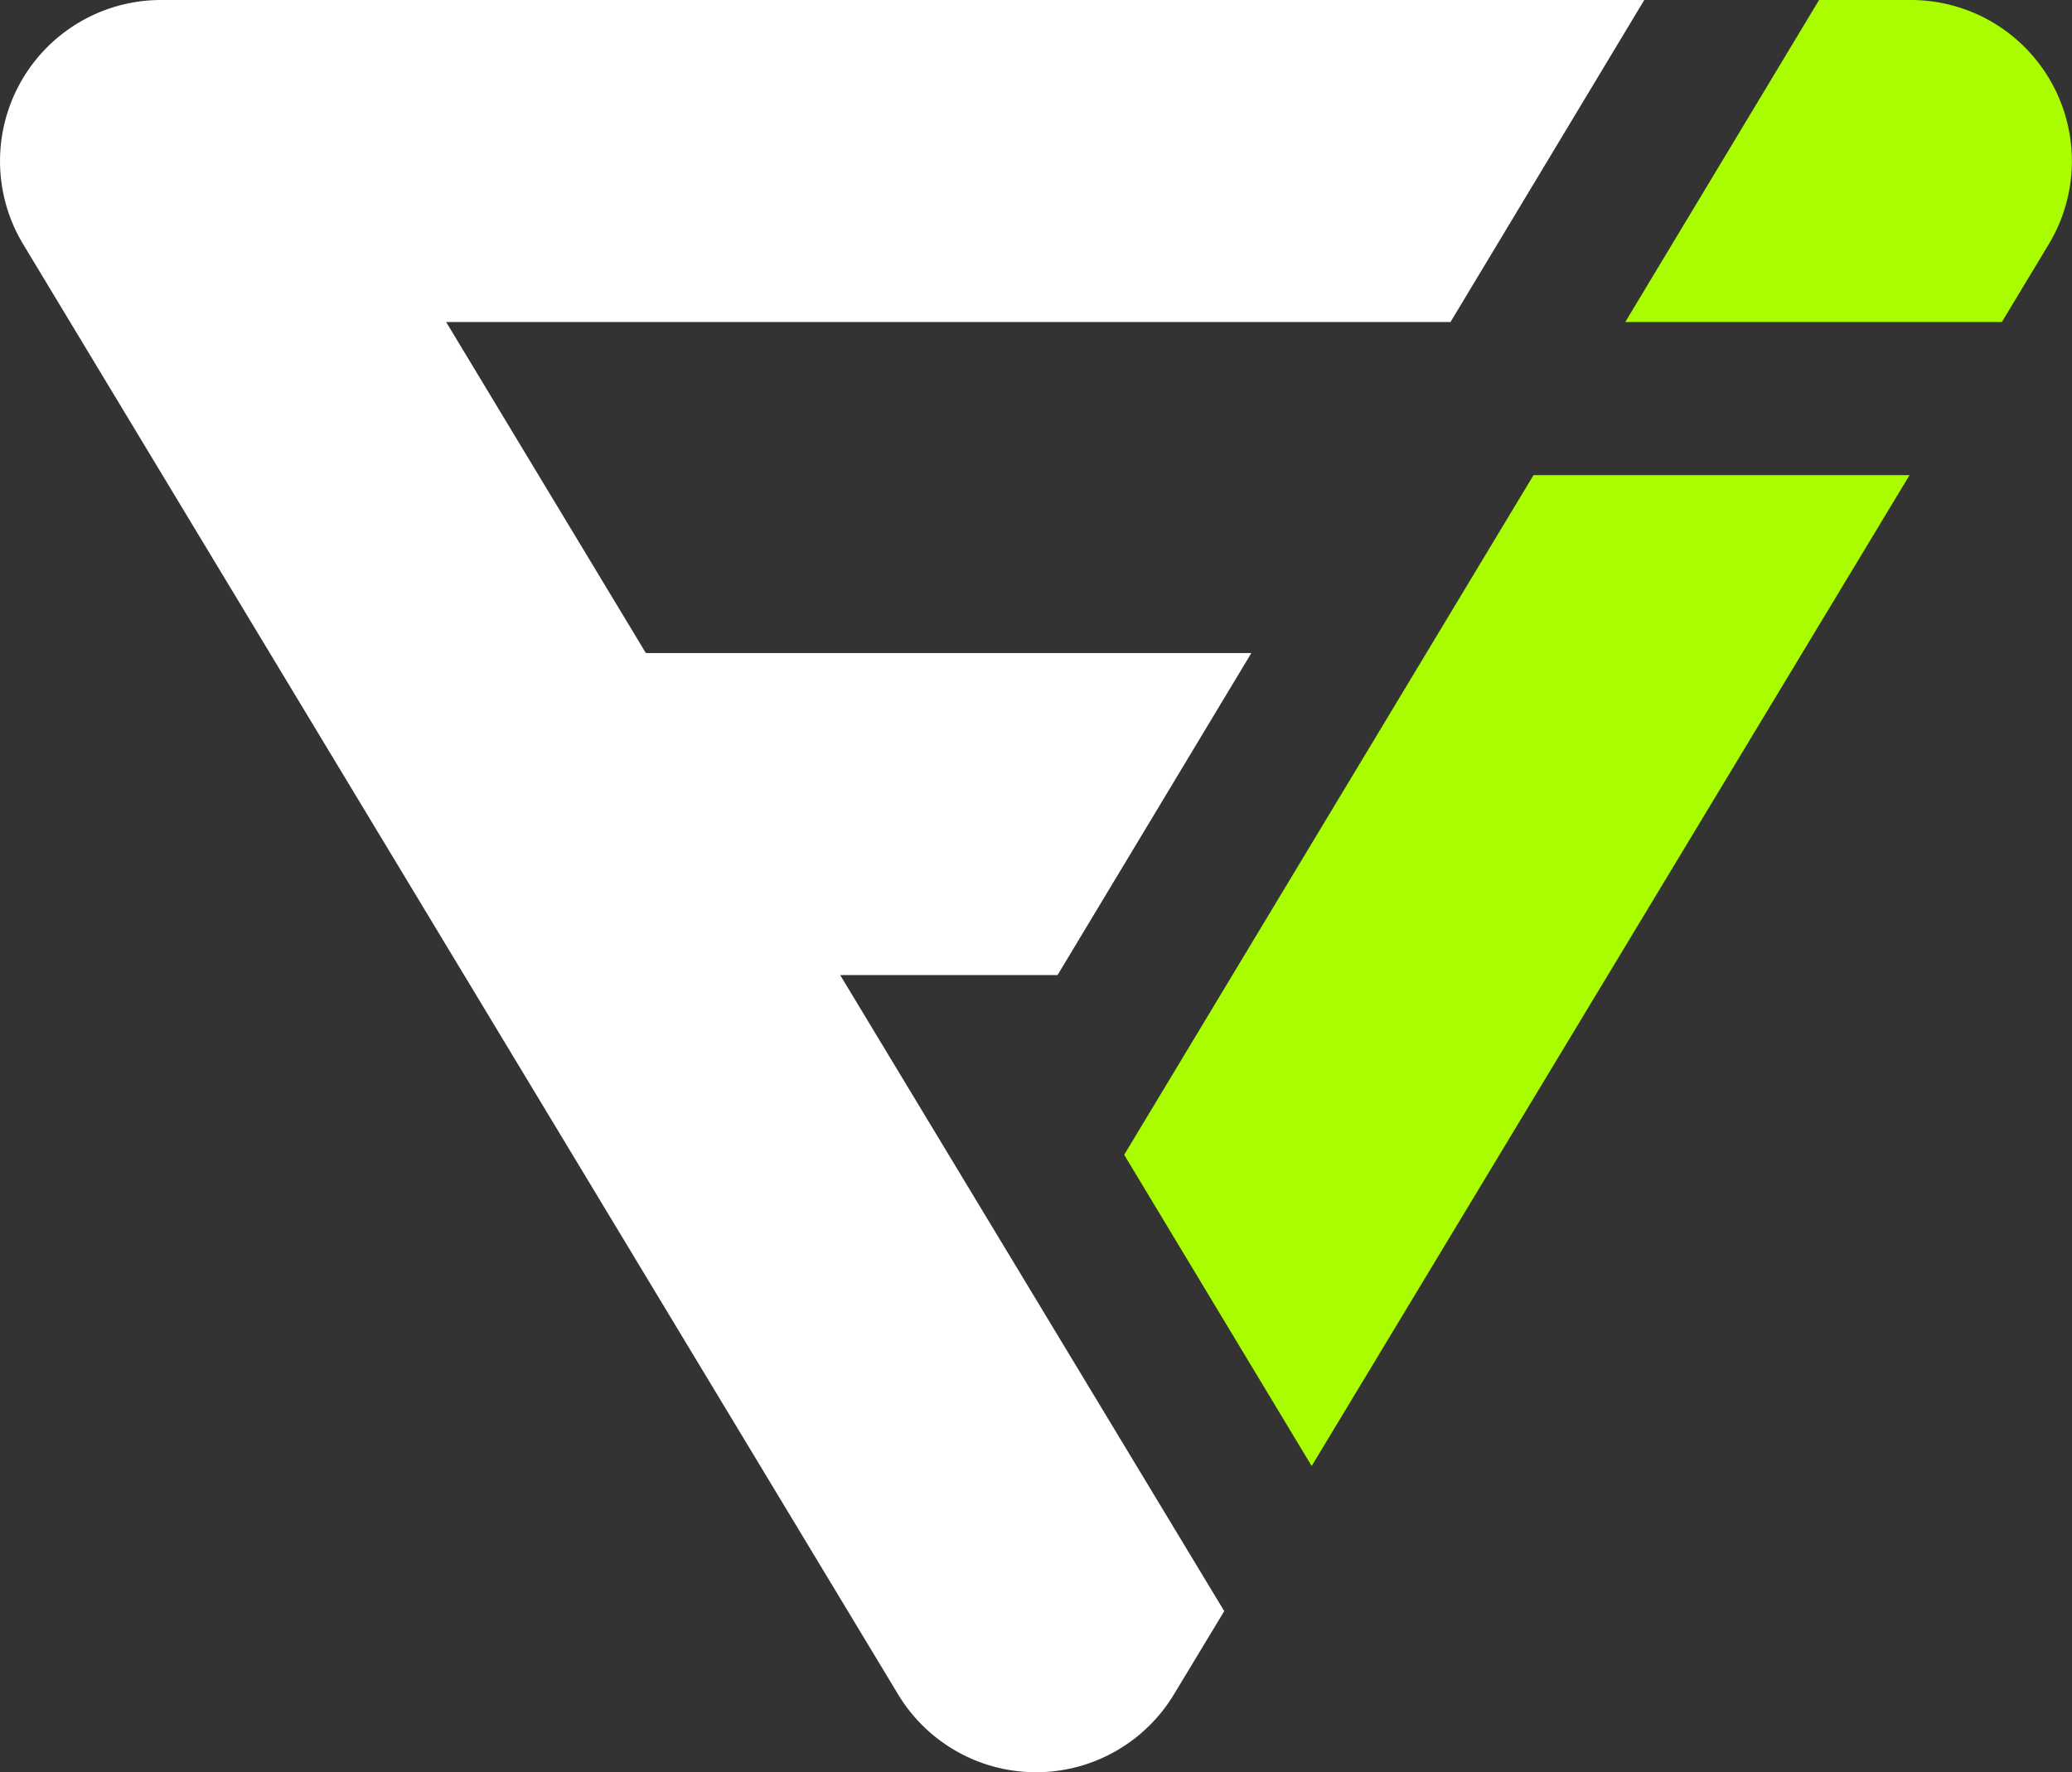
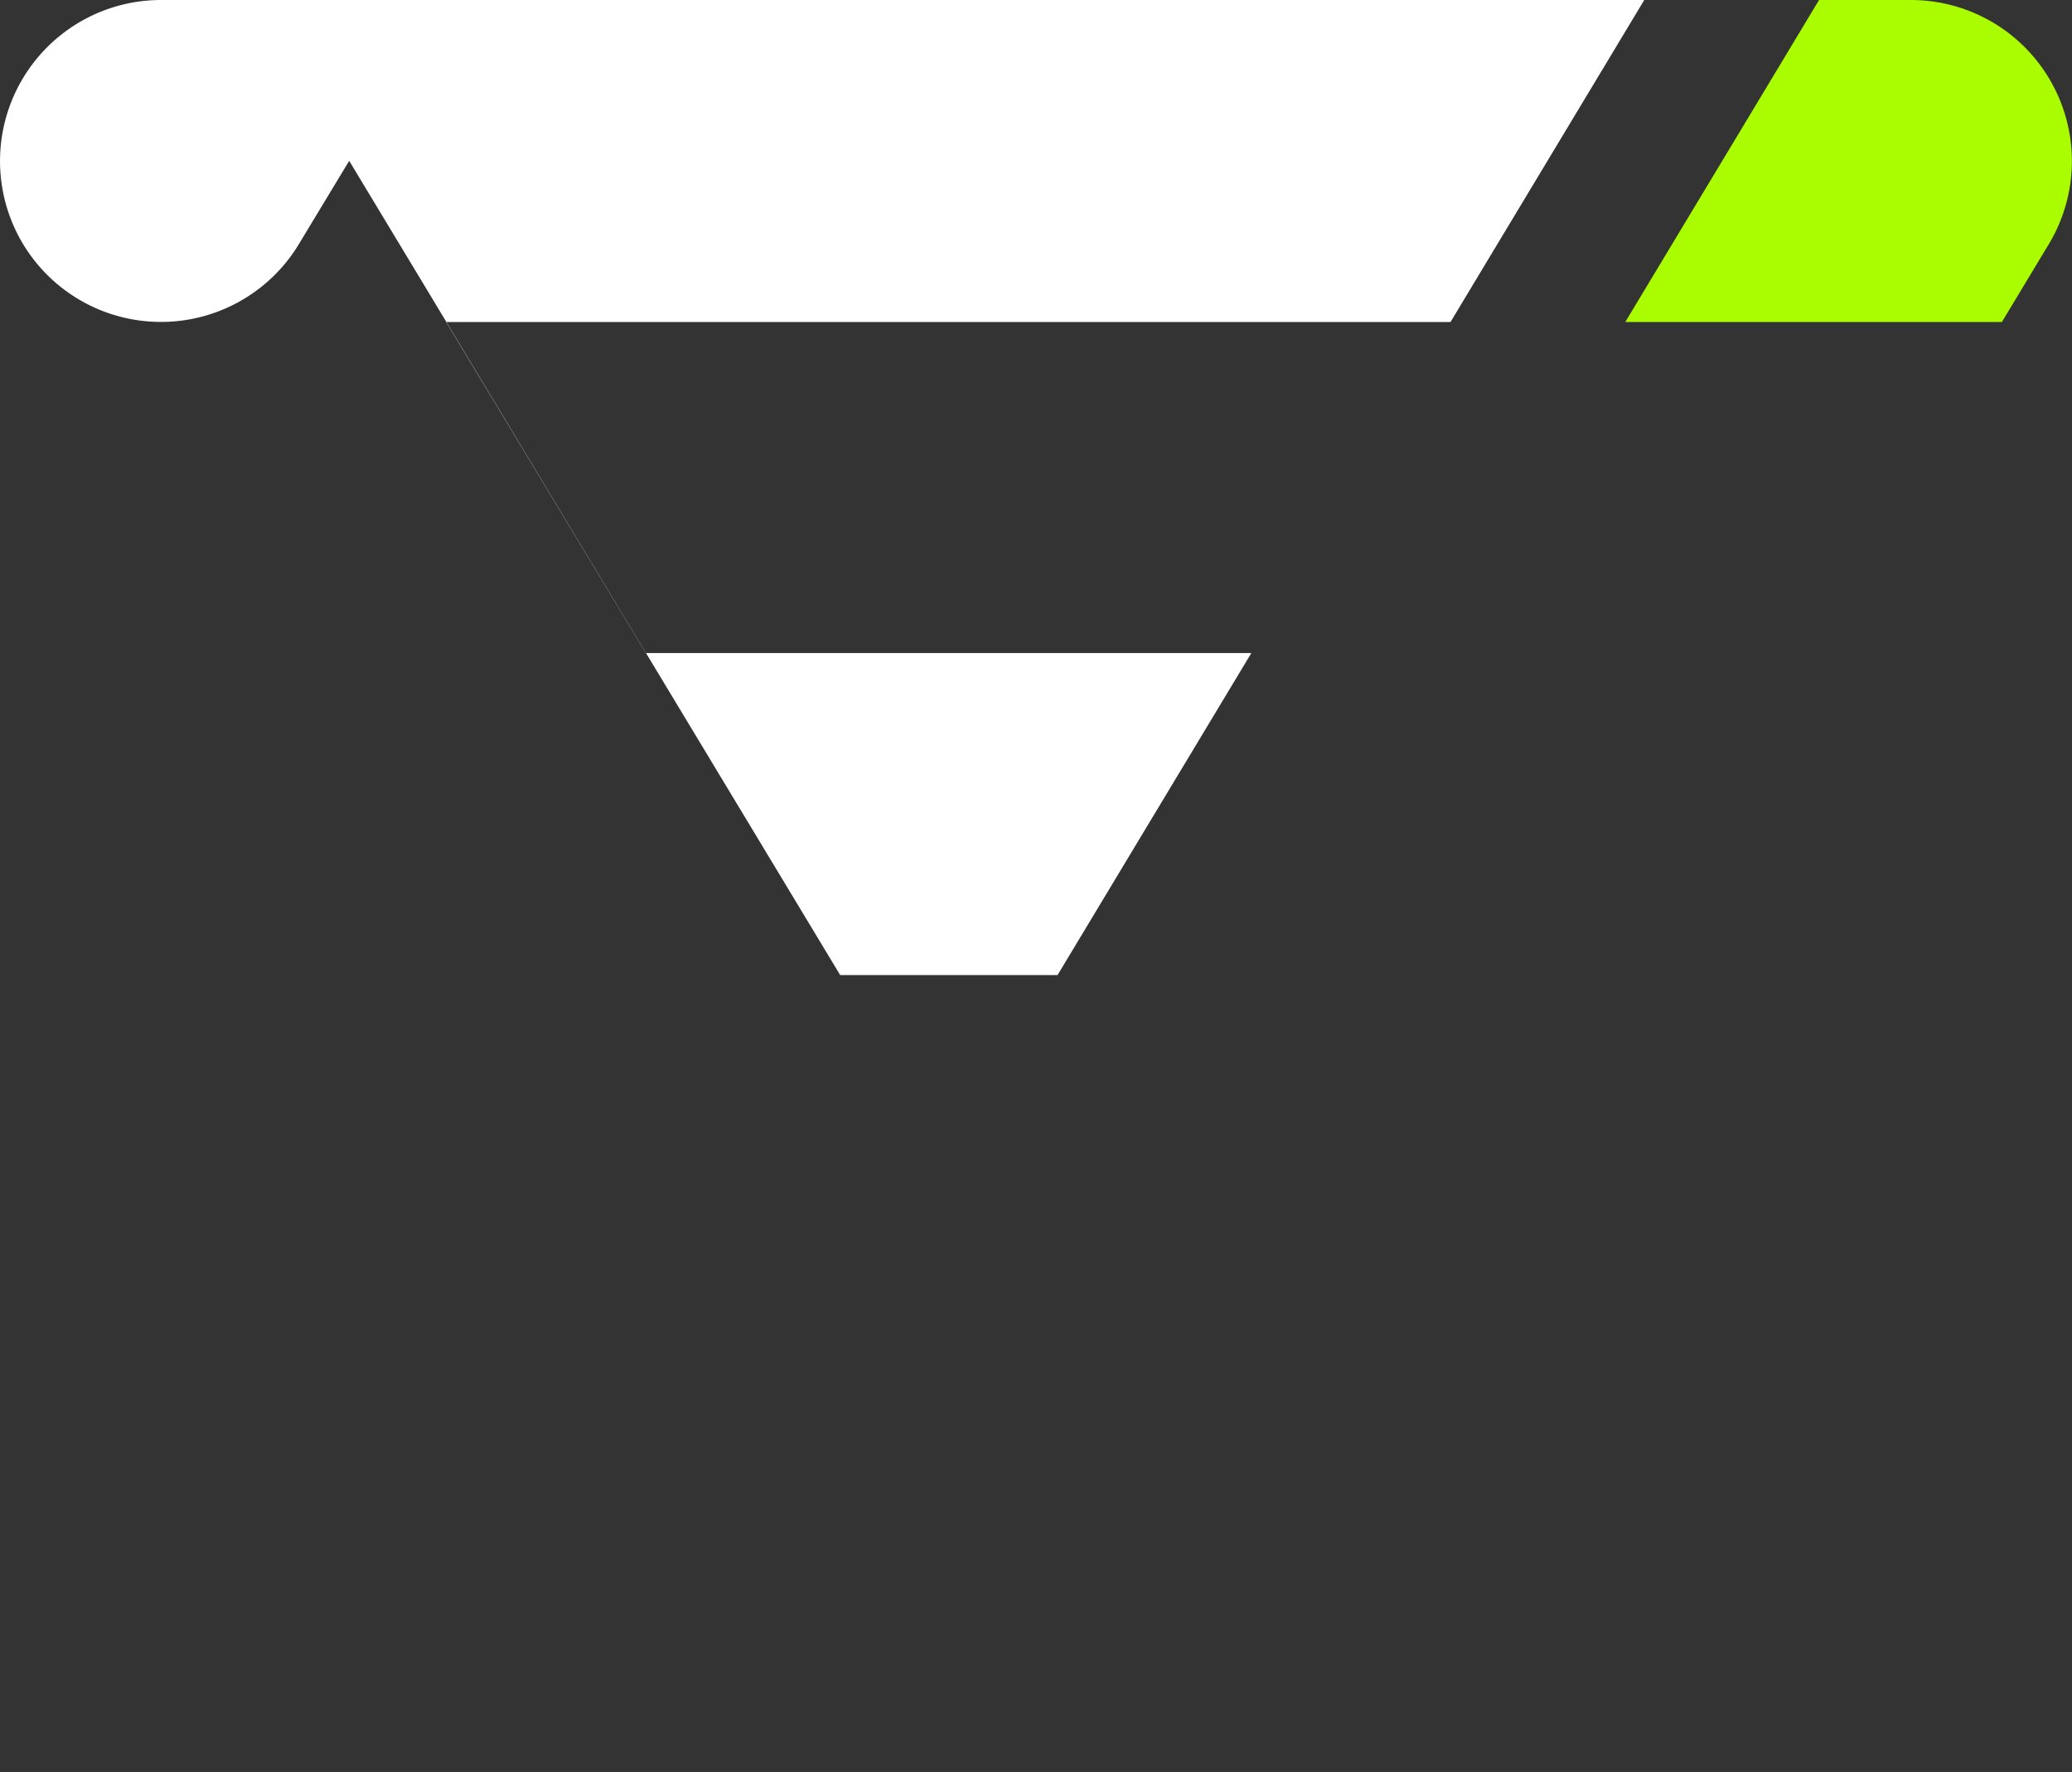
<svg xmlns="http://www.w3.org/2000/svg" id="a17f452f-738b-476a-9983-1eb5330a9019" data-name="Capa 1" viewBox="0 0 119.295 102.036">
  <rect x="0" y="0" width="119.295" height="102.036" fill="#333333" stroke="none" />
  <title>flaticon</title>
-   <path d="M48.372,56.137H60.889L72.045,37.6H37.186l-11.5-19.061H83.513L94.668,0H9.271A9.273,9.273,0,0,0,1.332,14.059l50.38,83.5a9.274,9.274,0,0,0,15.873,0l2.9-4.8Z" fill="#fff" />
+   <path d="M48.372,56.137H60.889L72.045,37.6H37.186l-11.5-19.061H83.513L94.668,0H9.271A9.273,9.273,0,0,0,1.332,14.059a9.274,9.274,0,0,0,15.873,0l2.9-4.8Z" fill="#fff" />
  <path d="M93.575,18.539h.031v0l21.652,0,2.705-4.488A9.273,9.273,0,0,0,110.026,0h-5.294Z" fill="#a9fd00" />
-   <polygon points="88.291 27.356 64.725 66.486 75.519 84.404 109.942 27.356 88.291 27.356" fill="#a9fd00" />
</svg>